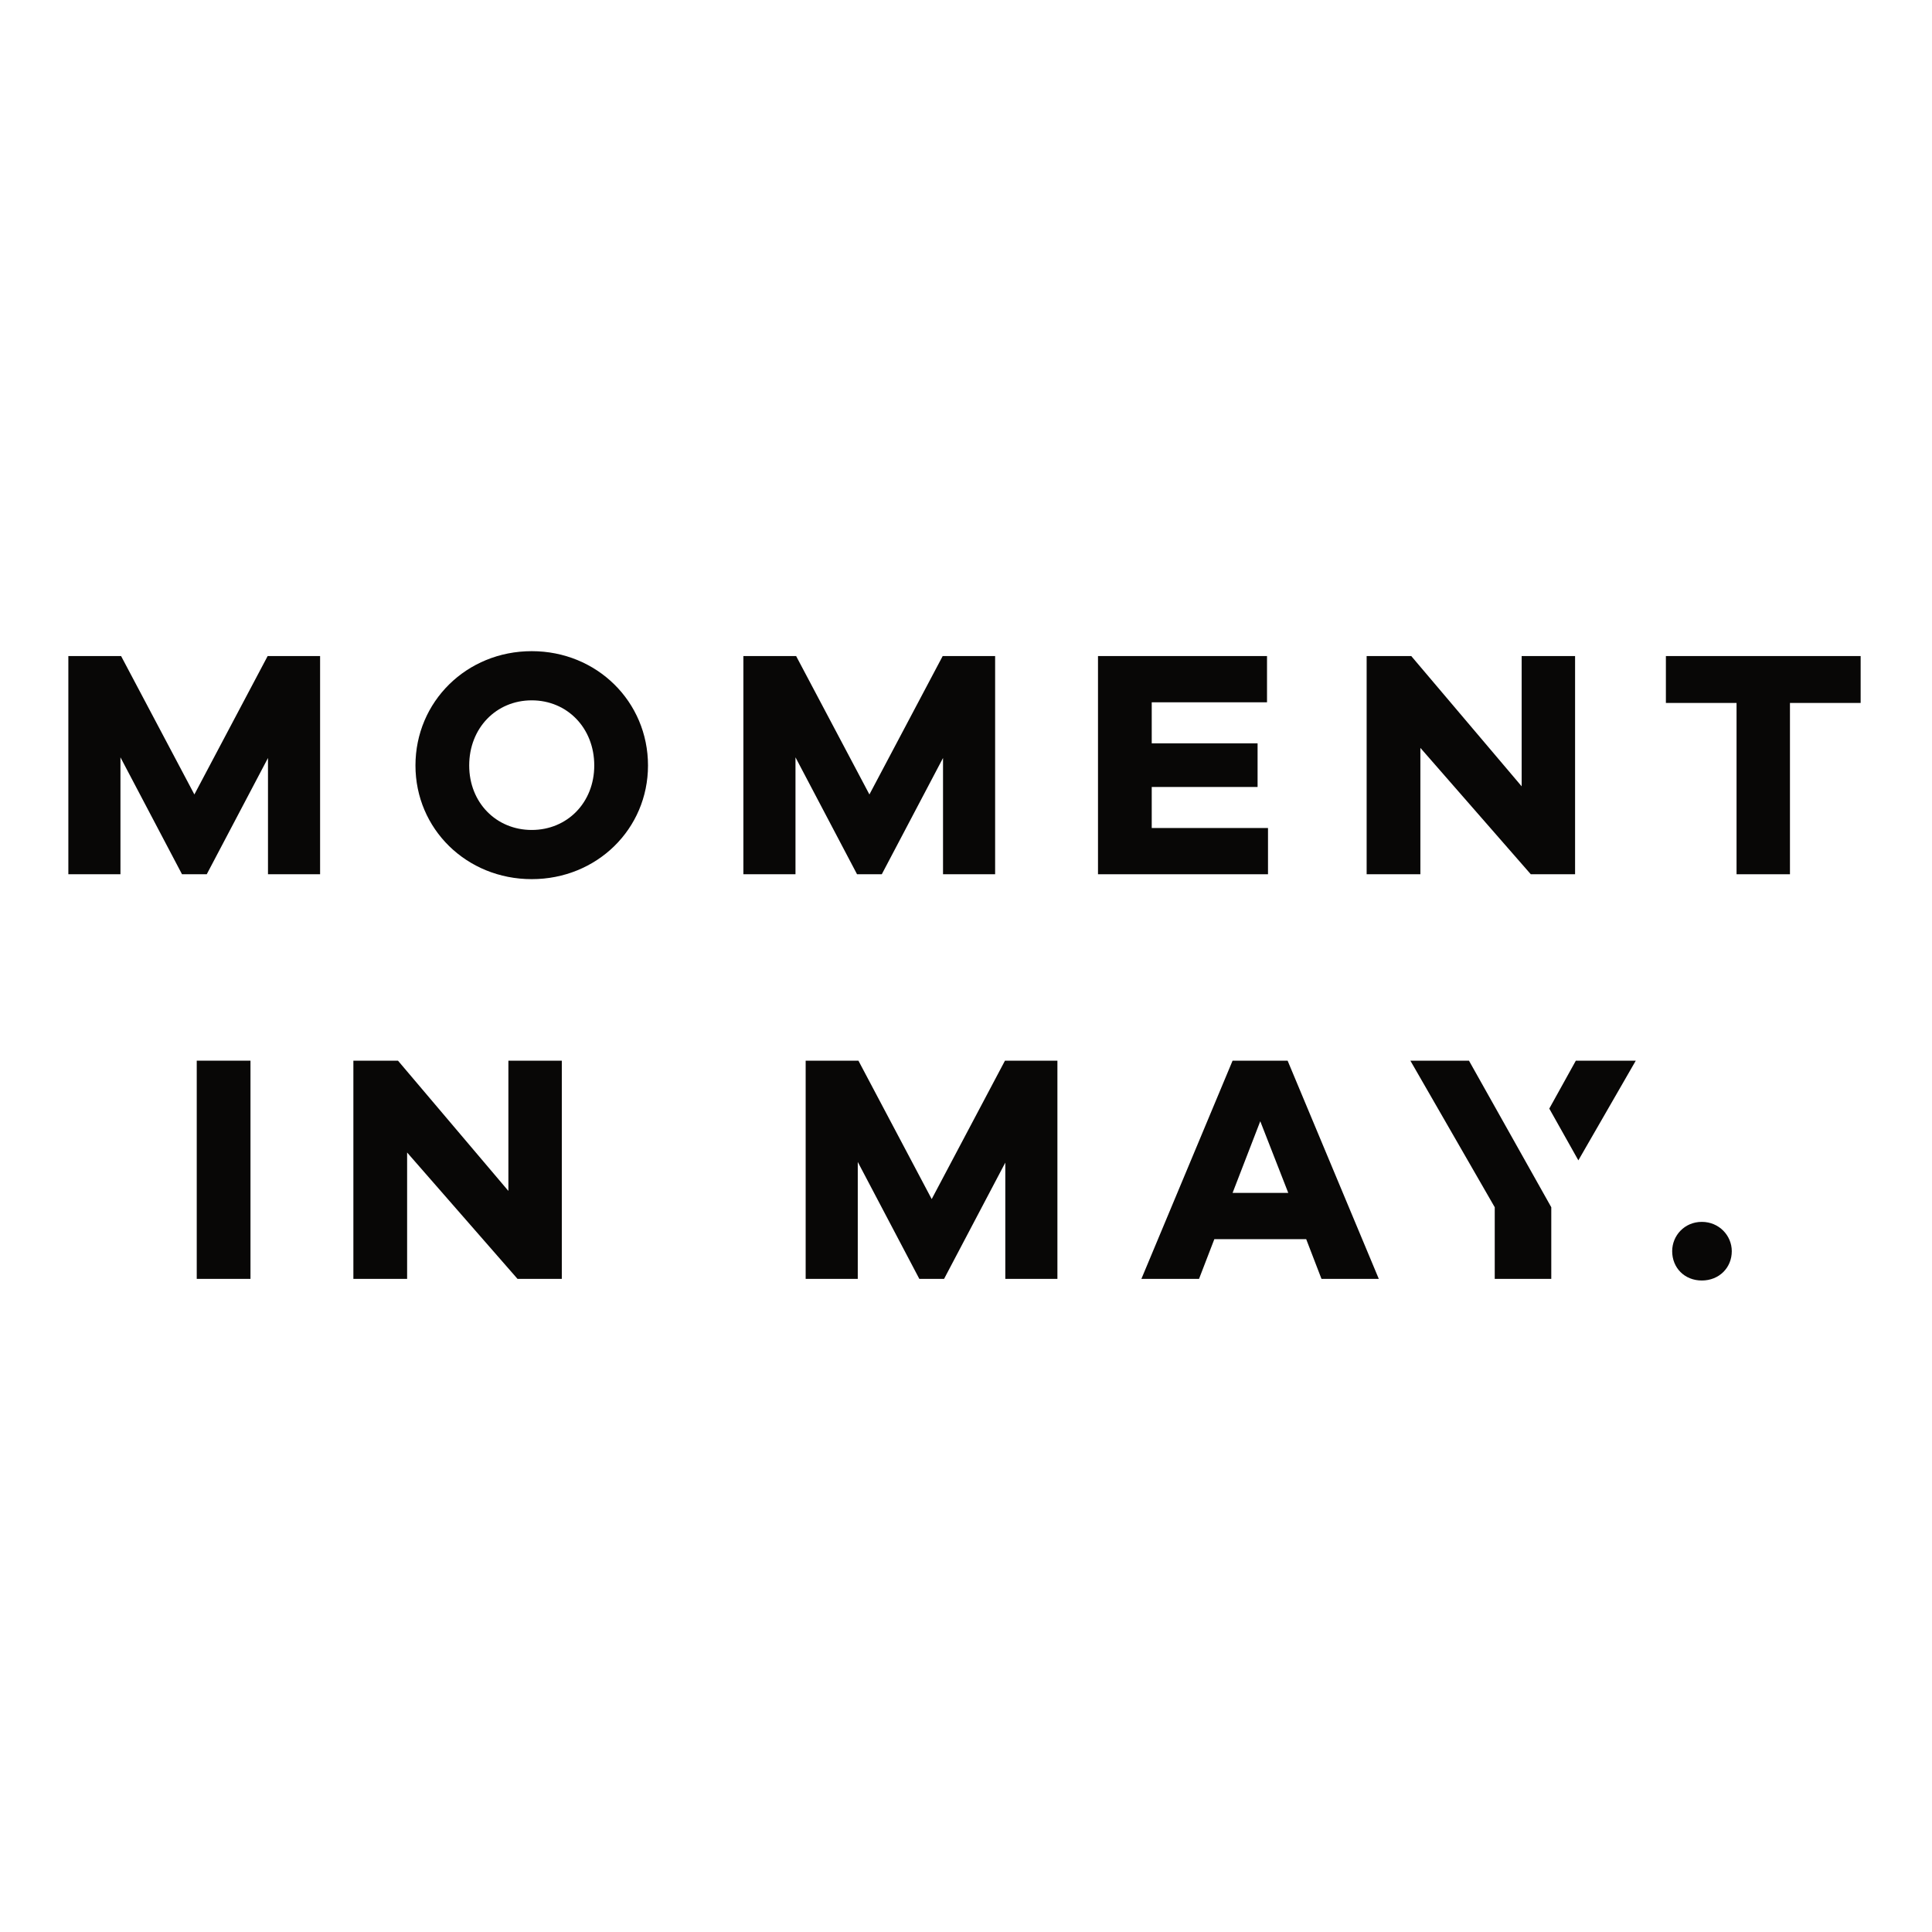
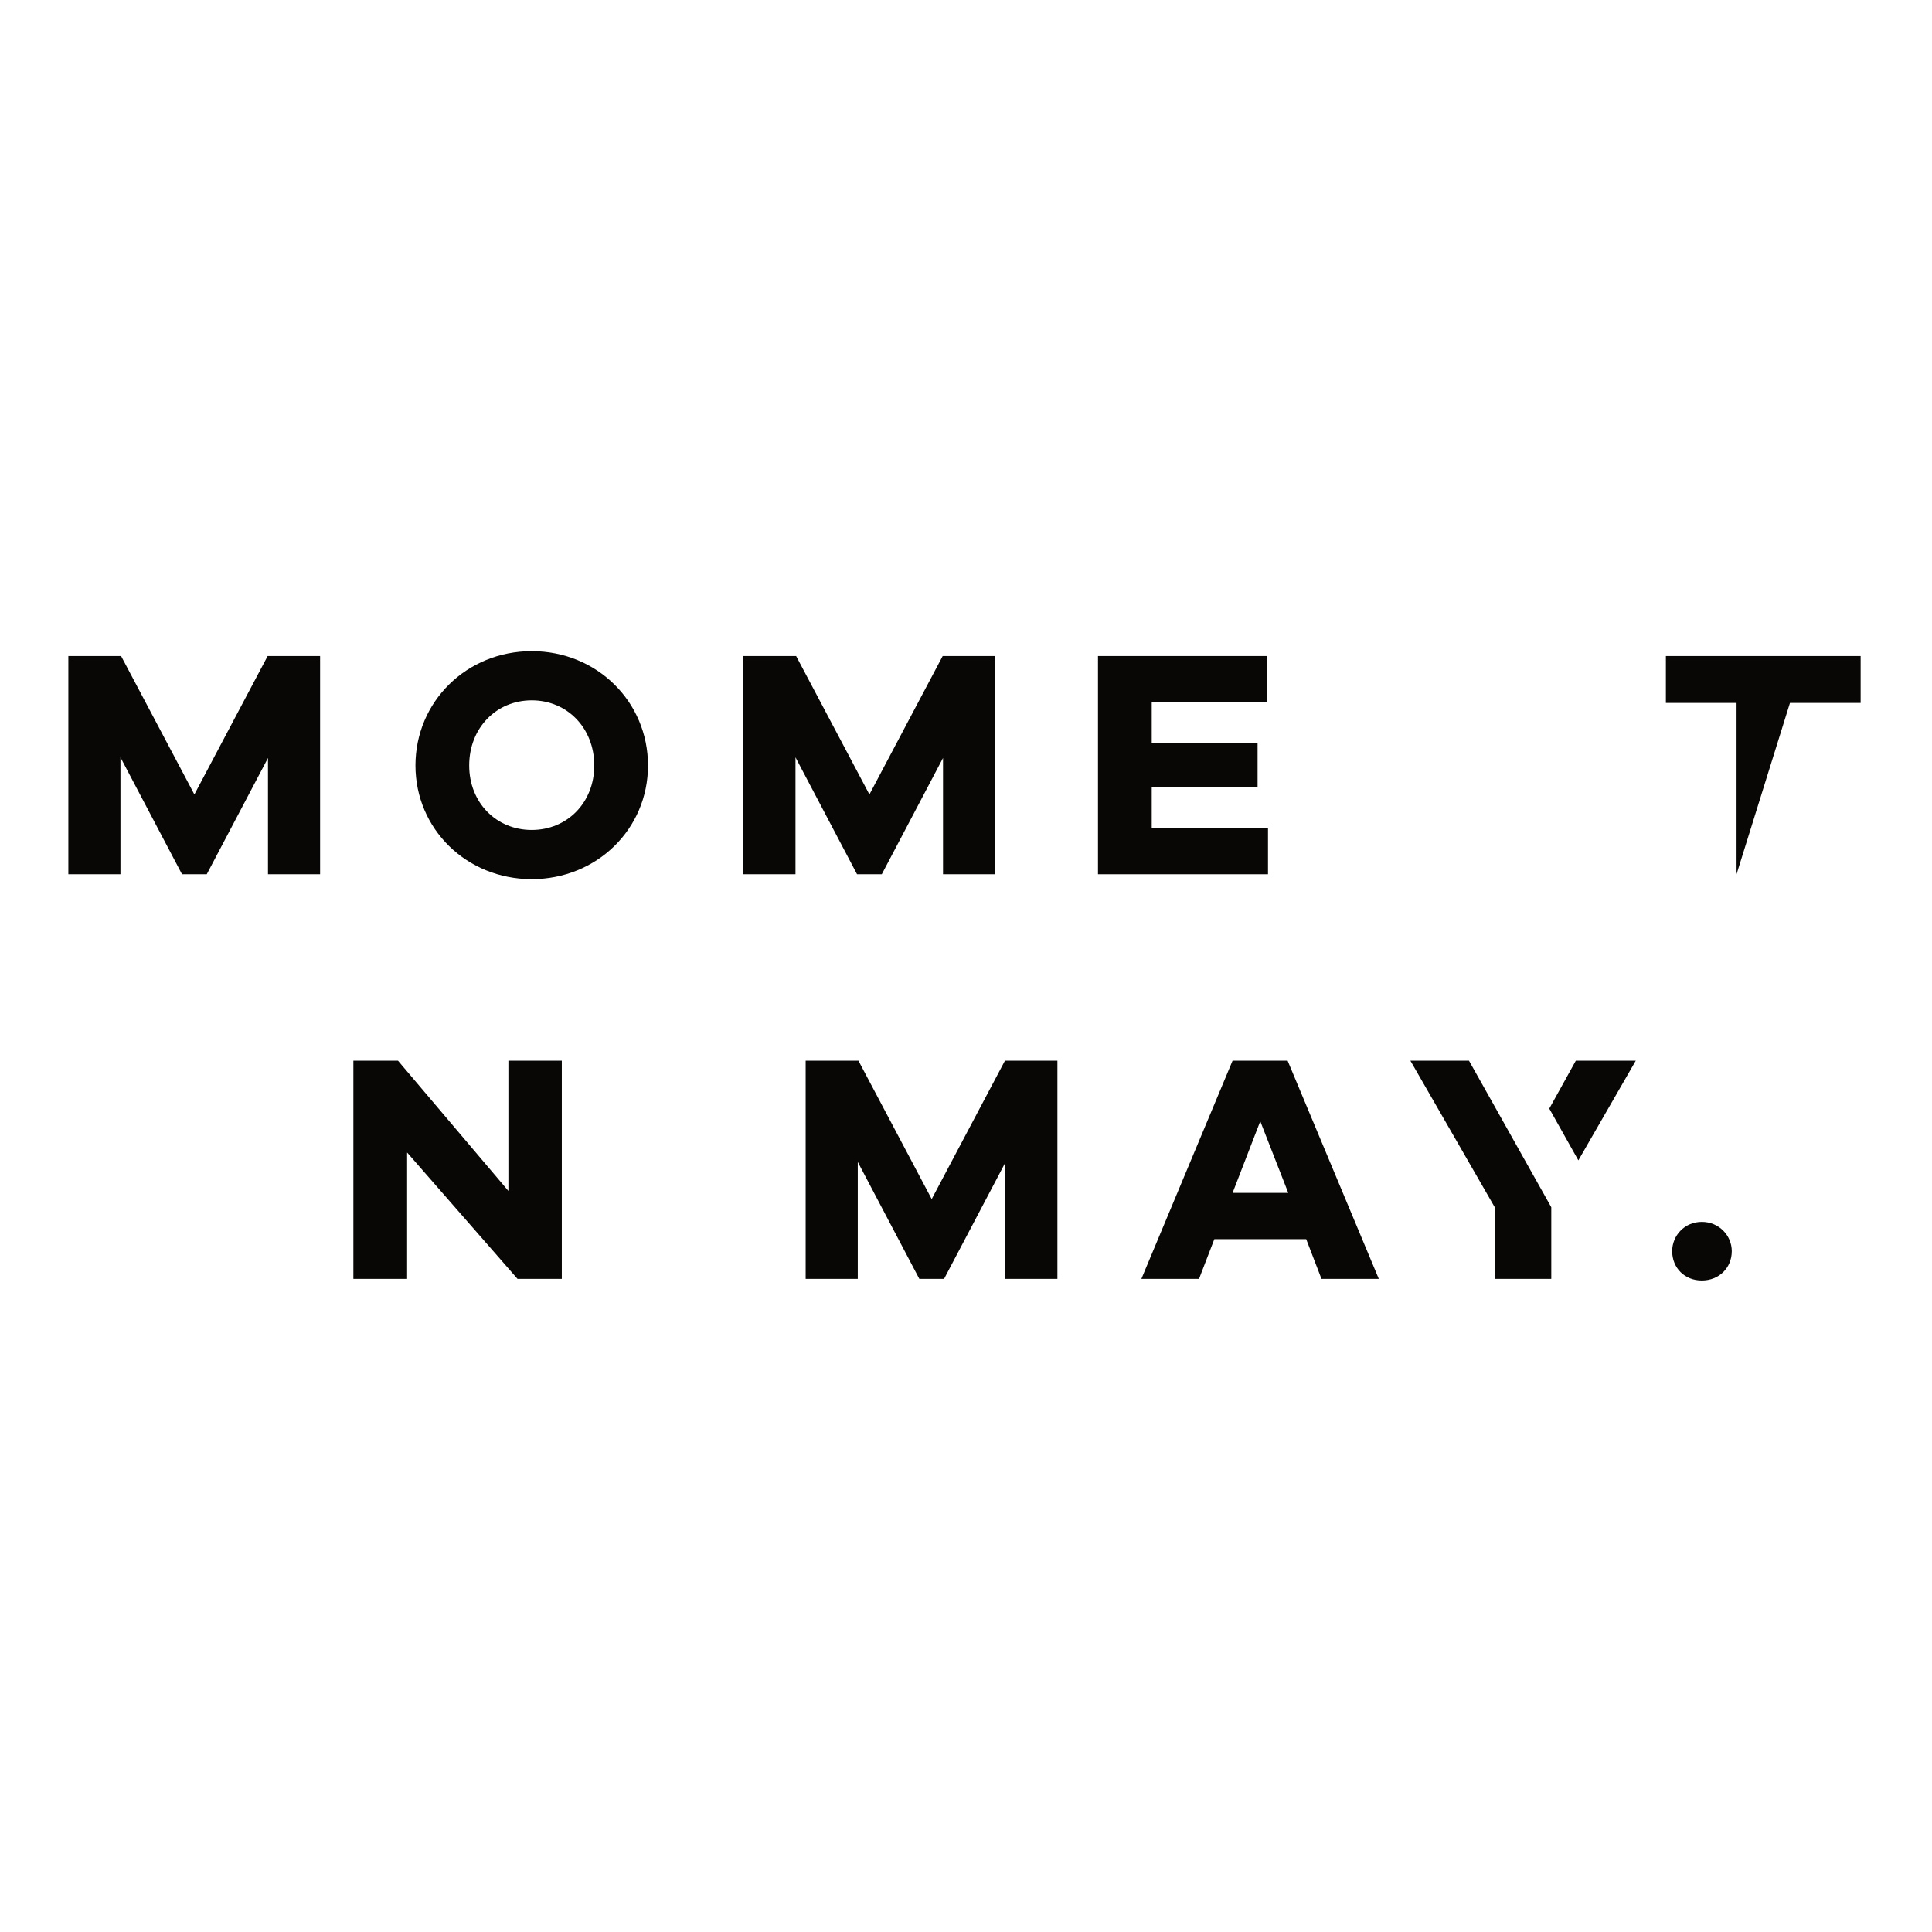
<svg xmlns="http://www.w3.org/2000/svg" style="fill-rule:evenodd;clip-rule:evenodd;stroke-linejoin:round;stroke-miterlimit:2;" xml:space="preserve" version="1.1" viewBox="0 0 512 512" height="100%" width="100%">
-   <rect style="fill:none;" height="512" width="512" y="0" x="0" id="Artboard1" />
  <g id="Artboard11">
    <g transform="matrix(0.287,0,0,0.287,-10.716,232.715)">
      <g id="Camada-1">
        <g>
          <g transform="matrix(2.046,0,0,2.046,-145.382,-450.952)">
            <g transform="matrix(1,0,0,1,233.767,120.178)">
              <path style="fill:rgb(8,7,6);fill-rule:nonzero;" d="M0,98.476L-23.517,98.476L-23.517,46.003L-51.152,98.476L-62.32,98.476L-90.1,45.708L-90.1,98.476L-113.617,98.476L-113.617,0L-89.811,0L-56.736,62.465L-23.668,0L0,0L0,98.476Z" />
            </g>
            <g transform="matrix(1,0,0,1,357.501,169.268)">
              <path style="fill:rgb(8,7,6);fill-rule:nonzero;" d="M0,0.296C0,-16.606 -12.199,-29.1 -28.22,-29.1C-44.242,-29.1 -56.441,-16.606 -56.441,0.296C-56.441,17.053 -44.242,29.397 -28.22,29.397C-12.199,29.397 0,17.053 0,0.296M24.253,0.296C24.253,28.956 1.176,51.593 -28.22,51.593C-57.616,51.593 -80.693,28.956 -80.693,0.296C-80.693,-28.515 -57.616,-51.297 -28.22,-51.297C1.176,-51.297 24.253,-28.515 24.253,0.296" />
            </g>
            <g transform="matrix(1,0,0,1,538.418,120.178)">
              <path style="fill:rgb(8,7,6);fill-rule:nonzero;" d="M0,98.476L-23.517,98.476L-23.517,46.003L-51.152,98.476L-62.32,98.476L-90.1,45.708L-90.1,98.476L-113.617,98.476L-113.617,0L-89.811,0L-56.736,62.465L-23.668,0L0,0L0,98.476Z" />
            </g>
            <g transform="matrix(1,0,0,1,661.568,120.178)">
              <path style="fill:rgb(8,7,6);fill-rule:nonzero;" d="M0,98.476L-76.726,98.476L-76.726,0L-0.446,0L-0.446,20.87L-52.473,20.87L-52.473,39.388L-4.703,39.388L-4.703,59.088L-52.473,59.088L-52.473,77.606L0,77.606L0,98.476Z" />
            </g>
            <g transform="matrix(1,0,0,1,800.154,120.178)">
-               <path style="fill:rgb(8,7,6);fill-rule:nonzero;" d="M0,98.476L-19.989,98.476L-69.815,41.444L-69.815,98.476L-94.068,98.476L-94.068,0L-73.934,0L-24.108,58.793L-24.108,0L0,0L0,98.476Z" />
-             </g>
+               </g>
            <g transform="matrix(1,0,0,1,897.133,197.488)">
-               <path style="fill:rgb(8,7,6);fill-rule:nonzero;" d="M0,-56.145L0,21.165L-24.102,21.165L-24.102,-56.145L-55.994,-56.145L-55.994,-77.31L31.899,-77.31L31.899,-56.145L0,-56.145Z" />
+               <path style="fill:rgb(8,7,6);fill-rule:nonzero;" d="M0,-56.145L-24.102,21.165L-24.102,-56.145L-55.994,-56.145L-55.994,-77.31L31.899,-77.31L31.899,-56.145L0,-56.145Z" />
            </g>
          </g>
          <g transform="matrix(2.046,0,0,2.046,-1895.25,-77.331)">
-             <rect style="fill:rgb(8,7,6);" height="98.476" width="24.253" y="120.178" x="1033.36" />
            <g transform="matrix(1,0,0,1,1198.12,120.178)">
              <path style="fill:rgb(8,7,6);fill-rule:nonzero;" d="M0,98.476L-19.989,98.476L-69.815,41.444L-69.815,98.476L-94.068,98.476L-94.068,0L-73.934,0L-24.108,58.793L-24.108,0L0,0L0,98.476Z" />
            </g>
            <g transform="matrix(1,0,0,1,1421.79,120.178)">
              <path style="fill:rgb(8,7,6);fill-rule:nonzero;" d="M0,98.476L-23.517,98.476L-23.517,46.003L-51.152,98.476L-62.32,98.476L-90.1,45.708L-90.1,98.476L-113.617,98.476L-113.617,0L-89.804,0L-56.736,62.465L-23.668,0L0,0L0,98.476Z" />
            </g>
            <g transform="matrix(1,0,0,1,1513.34,191.32)">
              <path style="fill:rgb(8,7,6);fill-rule:nonzero;" d="M0,-43.808L-12.494,-11.469L12.639,-11.469L0,-43.808ZM27.629,27.334L20.725,9.401L-20.725,9.401L-27.635,27.334L-53.649,27.334L-12.494,-71.142L12.343,-71.142L53.498,27.334L27.629,27.334Z" />
            </g>
            <g transform="matrix(1,0,0,1,1607.54,218.663)">
              <path style="fill:rgb(8,7,6);fill-rule:nonzero;" d="M0,-98.473L-26.449,-98.473L11.619,-32.334L11.619,0L37.138,0L37.138,-32.334L24.258,-55.271L0,-98.473ZM48.216,-98.473L36.237,-76.857L49.357,-53.5L75.266,-98.473L48.216,-98.473Z" />
            </g>
            <g transform="matrix(0,-1,-1,0,1712.69,192.71)">
              <path style="fill:rgb(8,7,6);fill-rule:nonzero;" d="M-13.45,-13.45C-20.945,-13.45 -26.68,-7.715 -26.68,0.075C-26.68,7.866 -20.945,13.45 -13.45,13.45C-6.395,13.45 -0.22,7.866 -0.22,0.075C-0.22,-7.715 -6.395,-13.45 -13.45,-13.45" />
            </g>
          </g>
        </g>
      </g>
    </g>
  </g>
</svg>